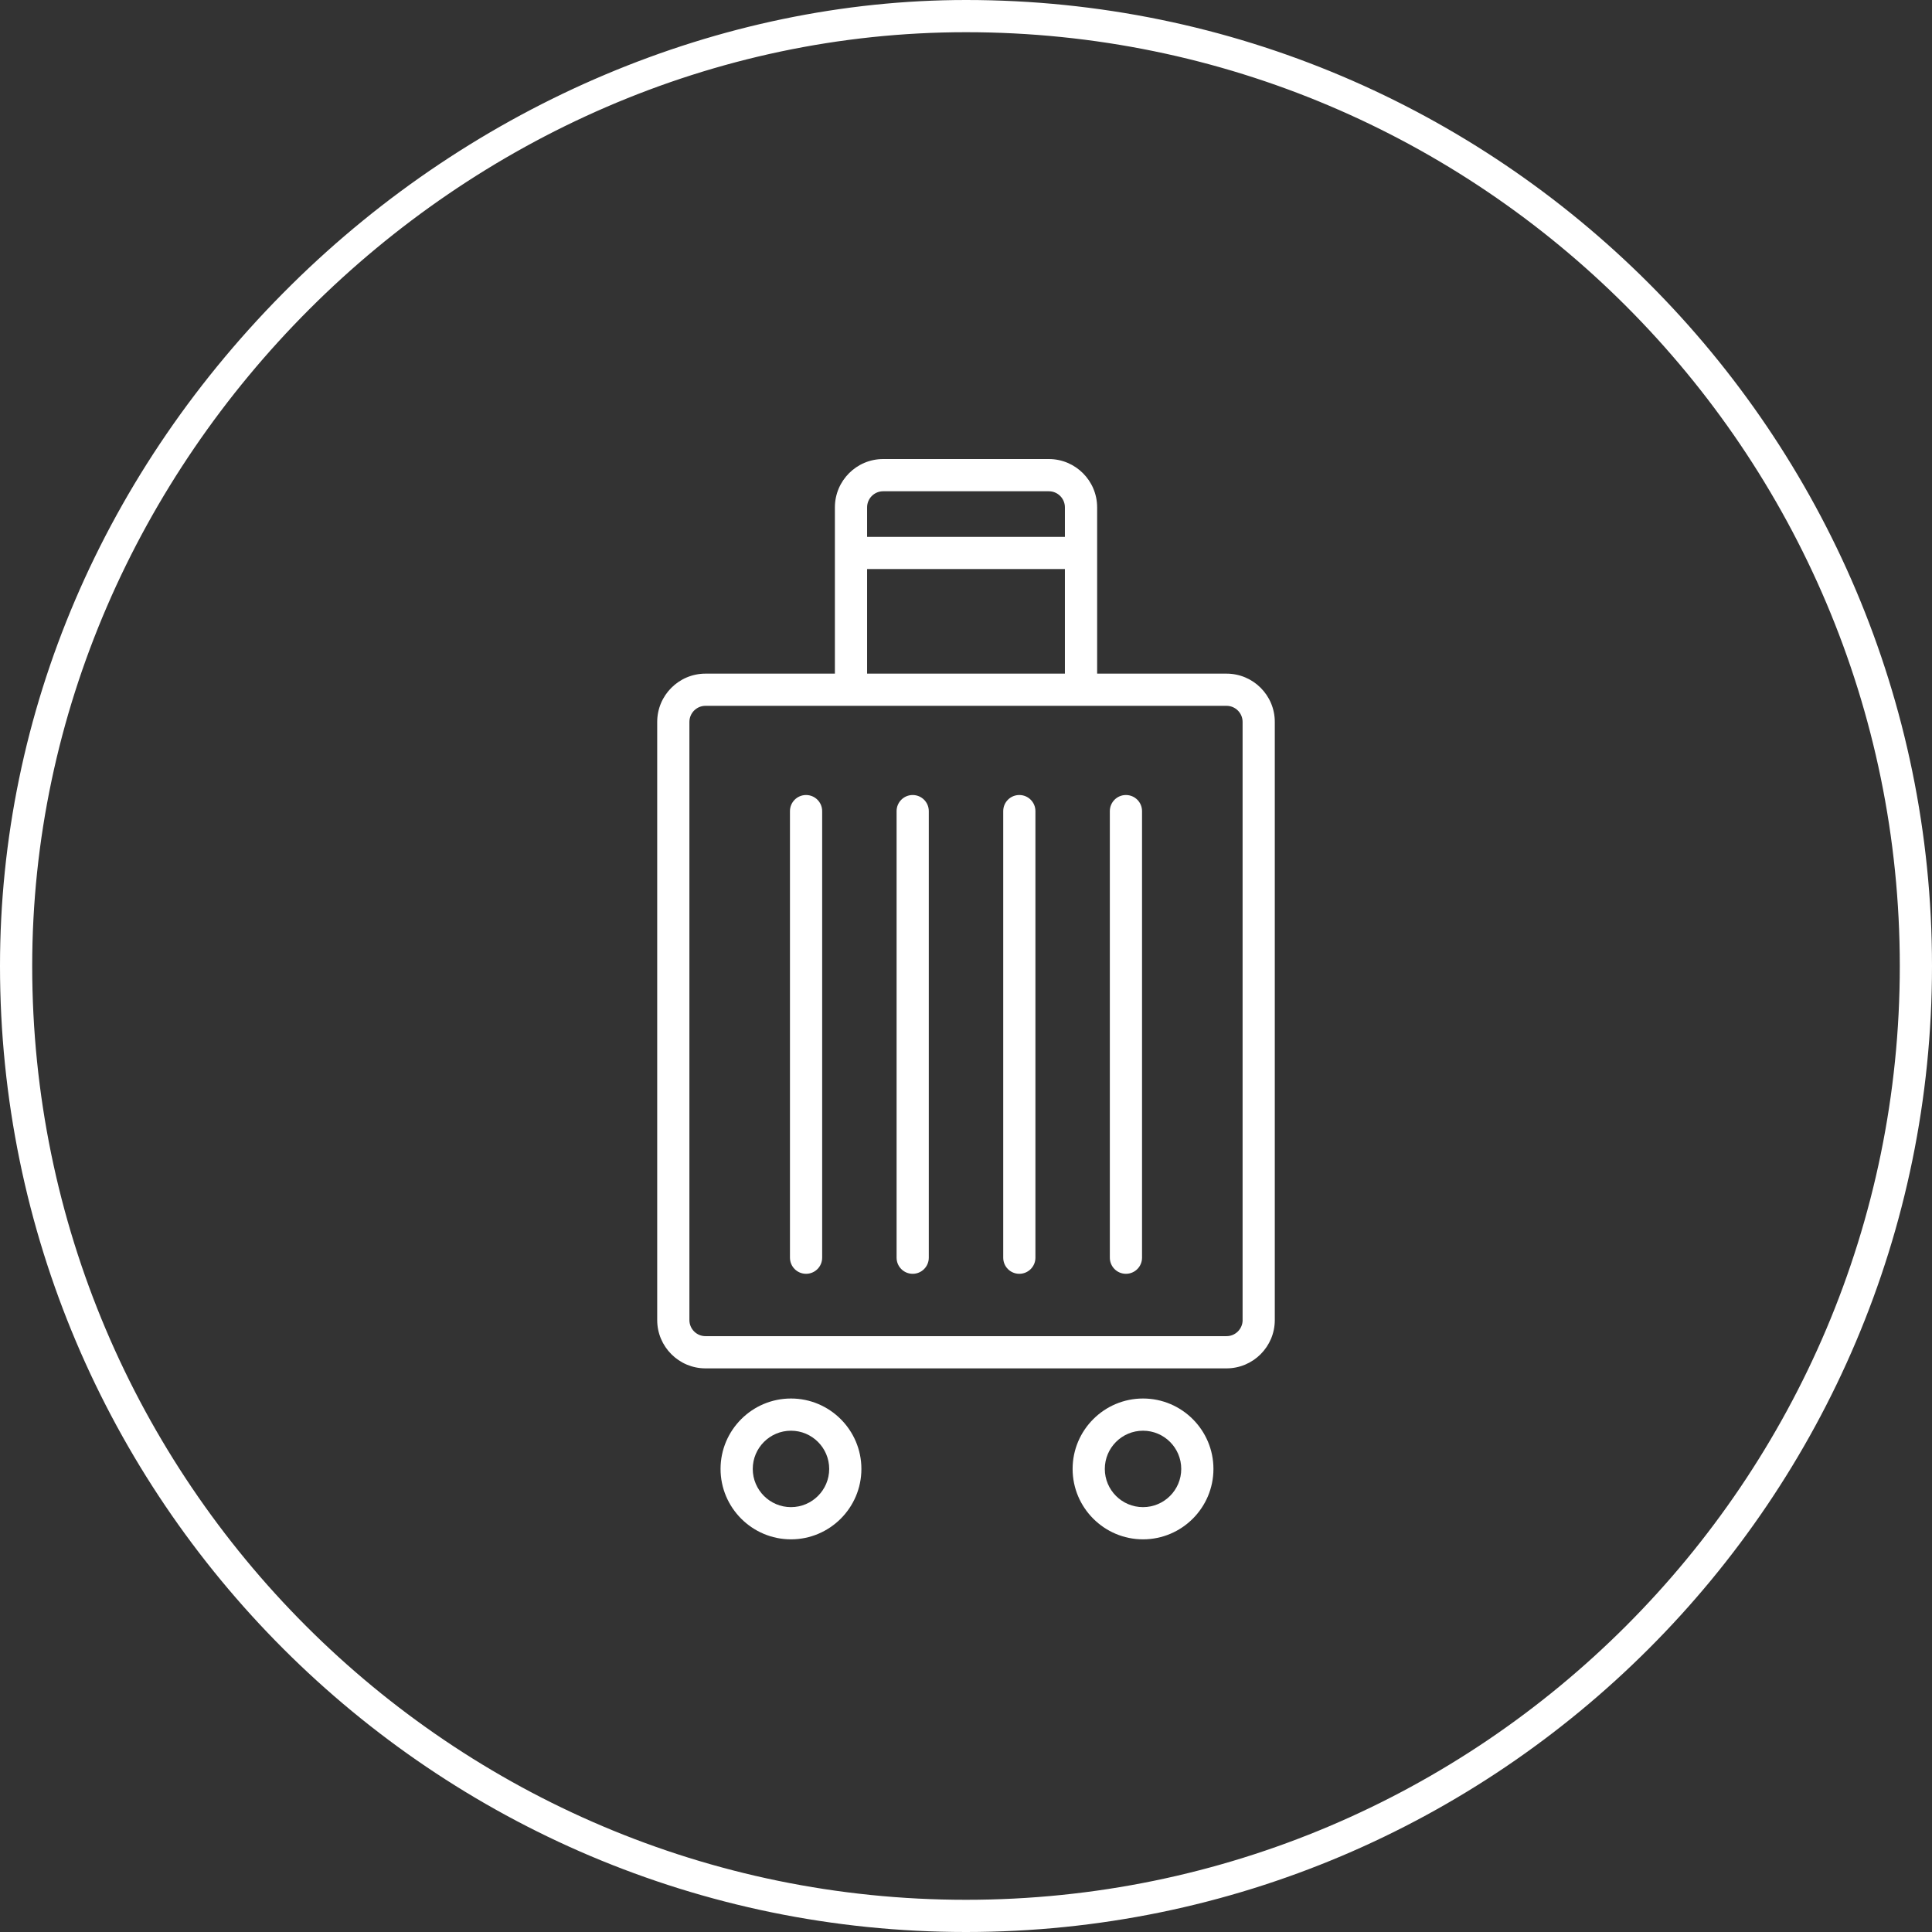
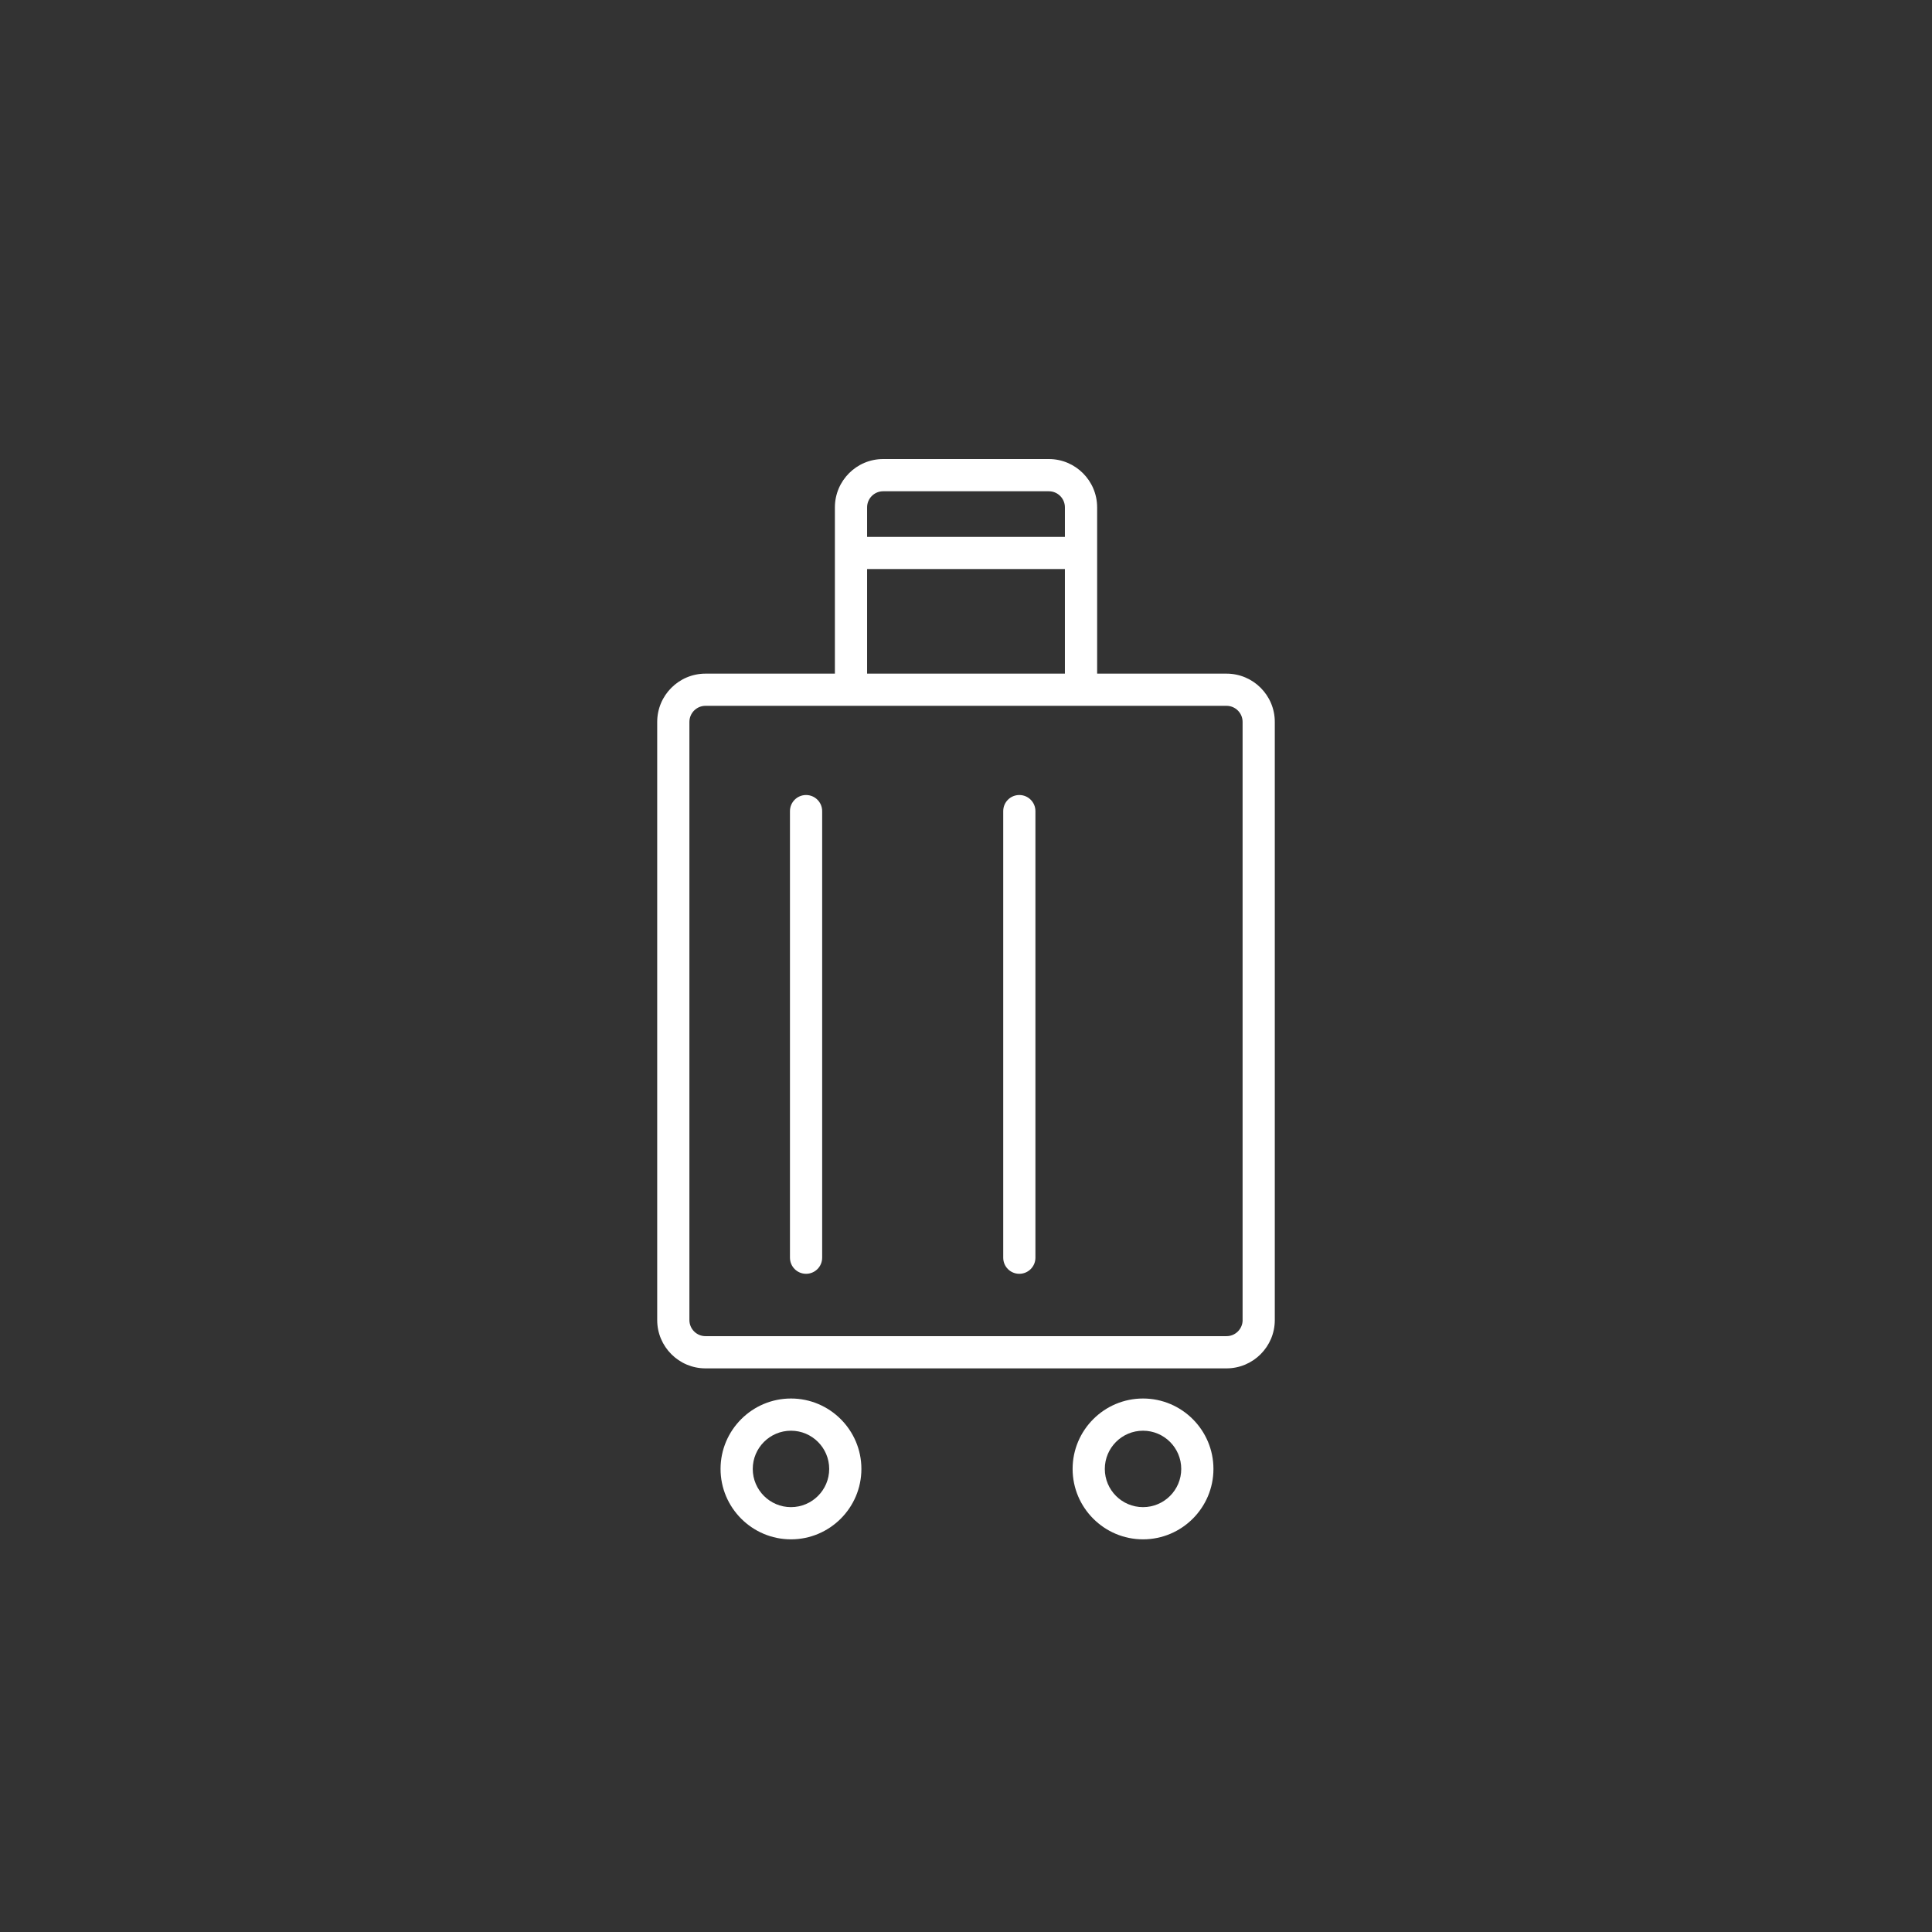
<svg xmlns="http://www.w3.org/2000/svg" version="1.1" id="Layer_1" x="0px" y="0px" width="120px" height="120px" viewBox="0 0 120 120" enable-background="new 0 0 120 120" xml:space="preserve">
  <rect x="0" y="0" width="120" height="120" fill="#333333" stroke="none" />
-   <path fill="#FFFFFF" d="M60,120C26.916,120,0,93.084,0,60c0-15.755,6.427-30.78,18.098-42.308C29.48,6.448,44.752,0,60,0  c33.084,0,60,26.916,60,60S93.084,120,60,120L60,120z M60,2C28.561,2,2,28.561,2,60c0,31.981,26.019,58,58,58s58-26.019,58-58  S91.981,2,60,2L60,2z" />
  <g>
    <path fill="#FFFFFF" d="M49.129,95.611c-2.412,0-4.374-1.963-4.374-4.373c0-2.412,1.962-4.374,4.374-4.374s4.374,1.962,4.374,4.374   C53.503,93.648,51.541,95.611,49.129,95.611L49.129,95.611z M49.129,88.864c-1.309,0-2.374,1.065-2.374,2.374   s1.065,2.373,2.374,2.373s2.374-1.064,2.374-2.373S50.438,88.864,49.129,88.864L49.129,88.864z" />
    <path fill="#FFFFFF" d="M70.995,95.611c-2.411,0-4.373-1.963-4.373-4.373c0-2.412,1.962-4.374,4.373-4.374   c2.412,0,4.374,1.962,4.374,4.374C75.369,93.648,73.407,95.611,70.995,95.611L70.995,95.611z M70.995,88.864   c-1.31,0-2.373,1.065-2.373,2.374s1.063,2.373,2.373,2.373s2.374-1.064,2.374-2.373S72.305,88.864,70.995,88.864L70.995,88.864z" />
    <path fill="#FFFFFF" d="M76.182,41.841h-8.037V31.512c0-1.654-1.347-3-3-3H54.856c-1.654,0-2.999,1.346-2.999,3v10.329h-8.038   c-1.654,0-2.999,1.346-2.999,3v37.151c0,1.654,1.345,3,2.999,3H76.18c1.654,0,3-1.346,3-3V44.84   C79.182,43.187,77.835,41.841,76.182,41.841z M54.856,30.513h10.289c0.551,0,0.998,0.448,0.998,1v1.833H53.857v-1.833   C53.857,30.961,54.306,30.513,54.856,30.513z M53.857,35.345h12.286v6.496H53.857V35.345z M77.182,81.991c0,0.552-0.449,1-1,1   H43.819c-0.551,0-0.999-0.448-0.999-1V44.84c0-0.551,0.448-1,0.999-1H76.18c0.553,0,1,0.448,1,1v37.151H77.182z" />
    <path fill="#FFFFFF" d="M50.066,79.118c-0.552,0-1-0.447-1-1V50.38c0-0.552,0.448-1,1-1c0.552,0,1,0.448,1,1v27.738   C51.066,78.671,50.619,79.118,50.066,79.118L50.066,79.118z" />
-     <path fill="#FFFFFF" d="M56.689,79.118c-0.552,0-1-0.447-1-1V50.38c0-0.552,0.448-1,1-1c0.552,0,1,0.448,1,1v27.738   C57.689,78.671,57.241,79.118,56.689,79.118L56.689,79.118z" />
    <path fill="#FFFFFF" d="M63.312,79.118c-0.555,0-1-0.447-1-1V50.38c0-0.552,0.445-1,1-1c0.553,0,1,0.448,1,1v27.738   C64.312,78.671,63.863,79.118,63.312,79.118L63.312,79.118z" />
-     <path fill="#FFFFFF" d="M69.934,79.118c-0.553,0-1-0.447-1-1V50.38c0-0.552,0.447-1,1-1s1,0.448,1,1v27.738   C70.934,78.671,70.486,79.118,69.934,79.118L69.934,79.118z" />
  </g>
</svg>